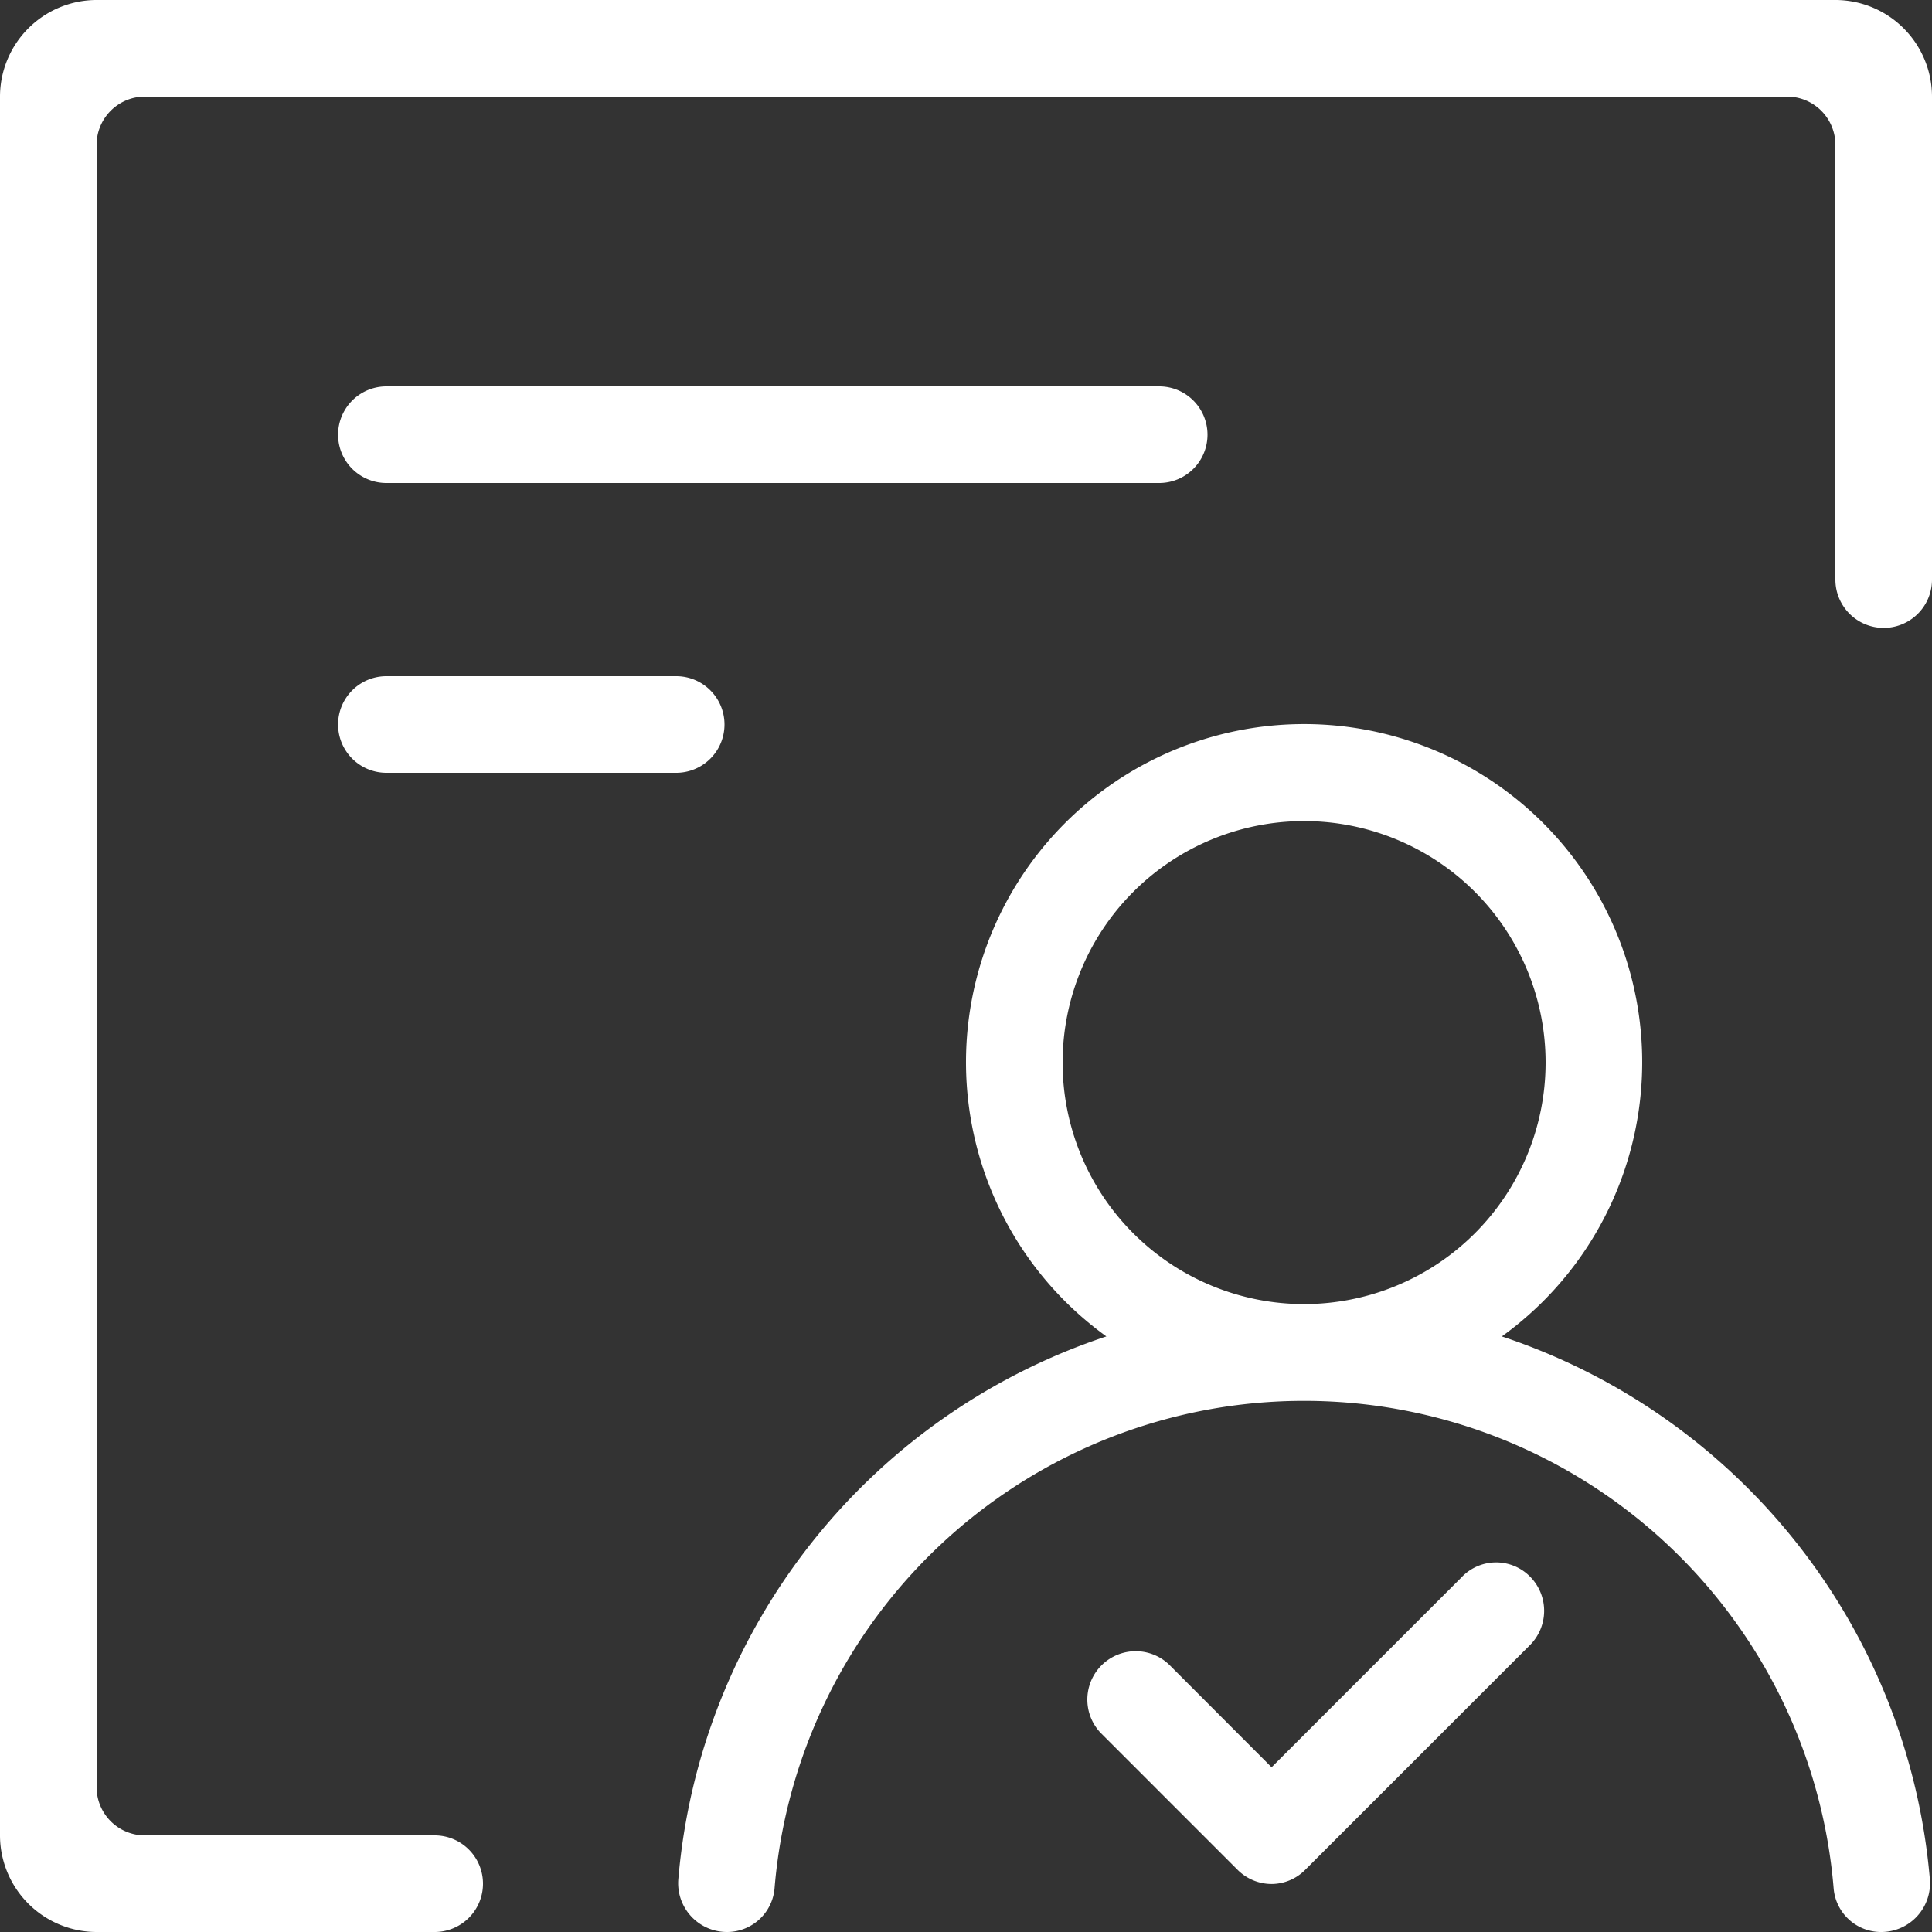
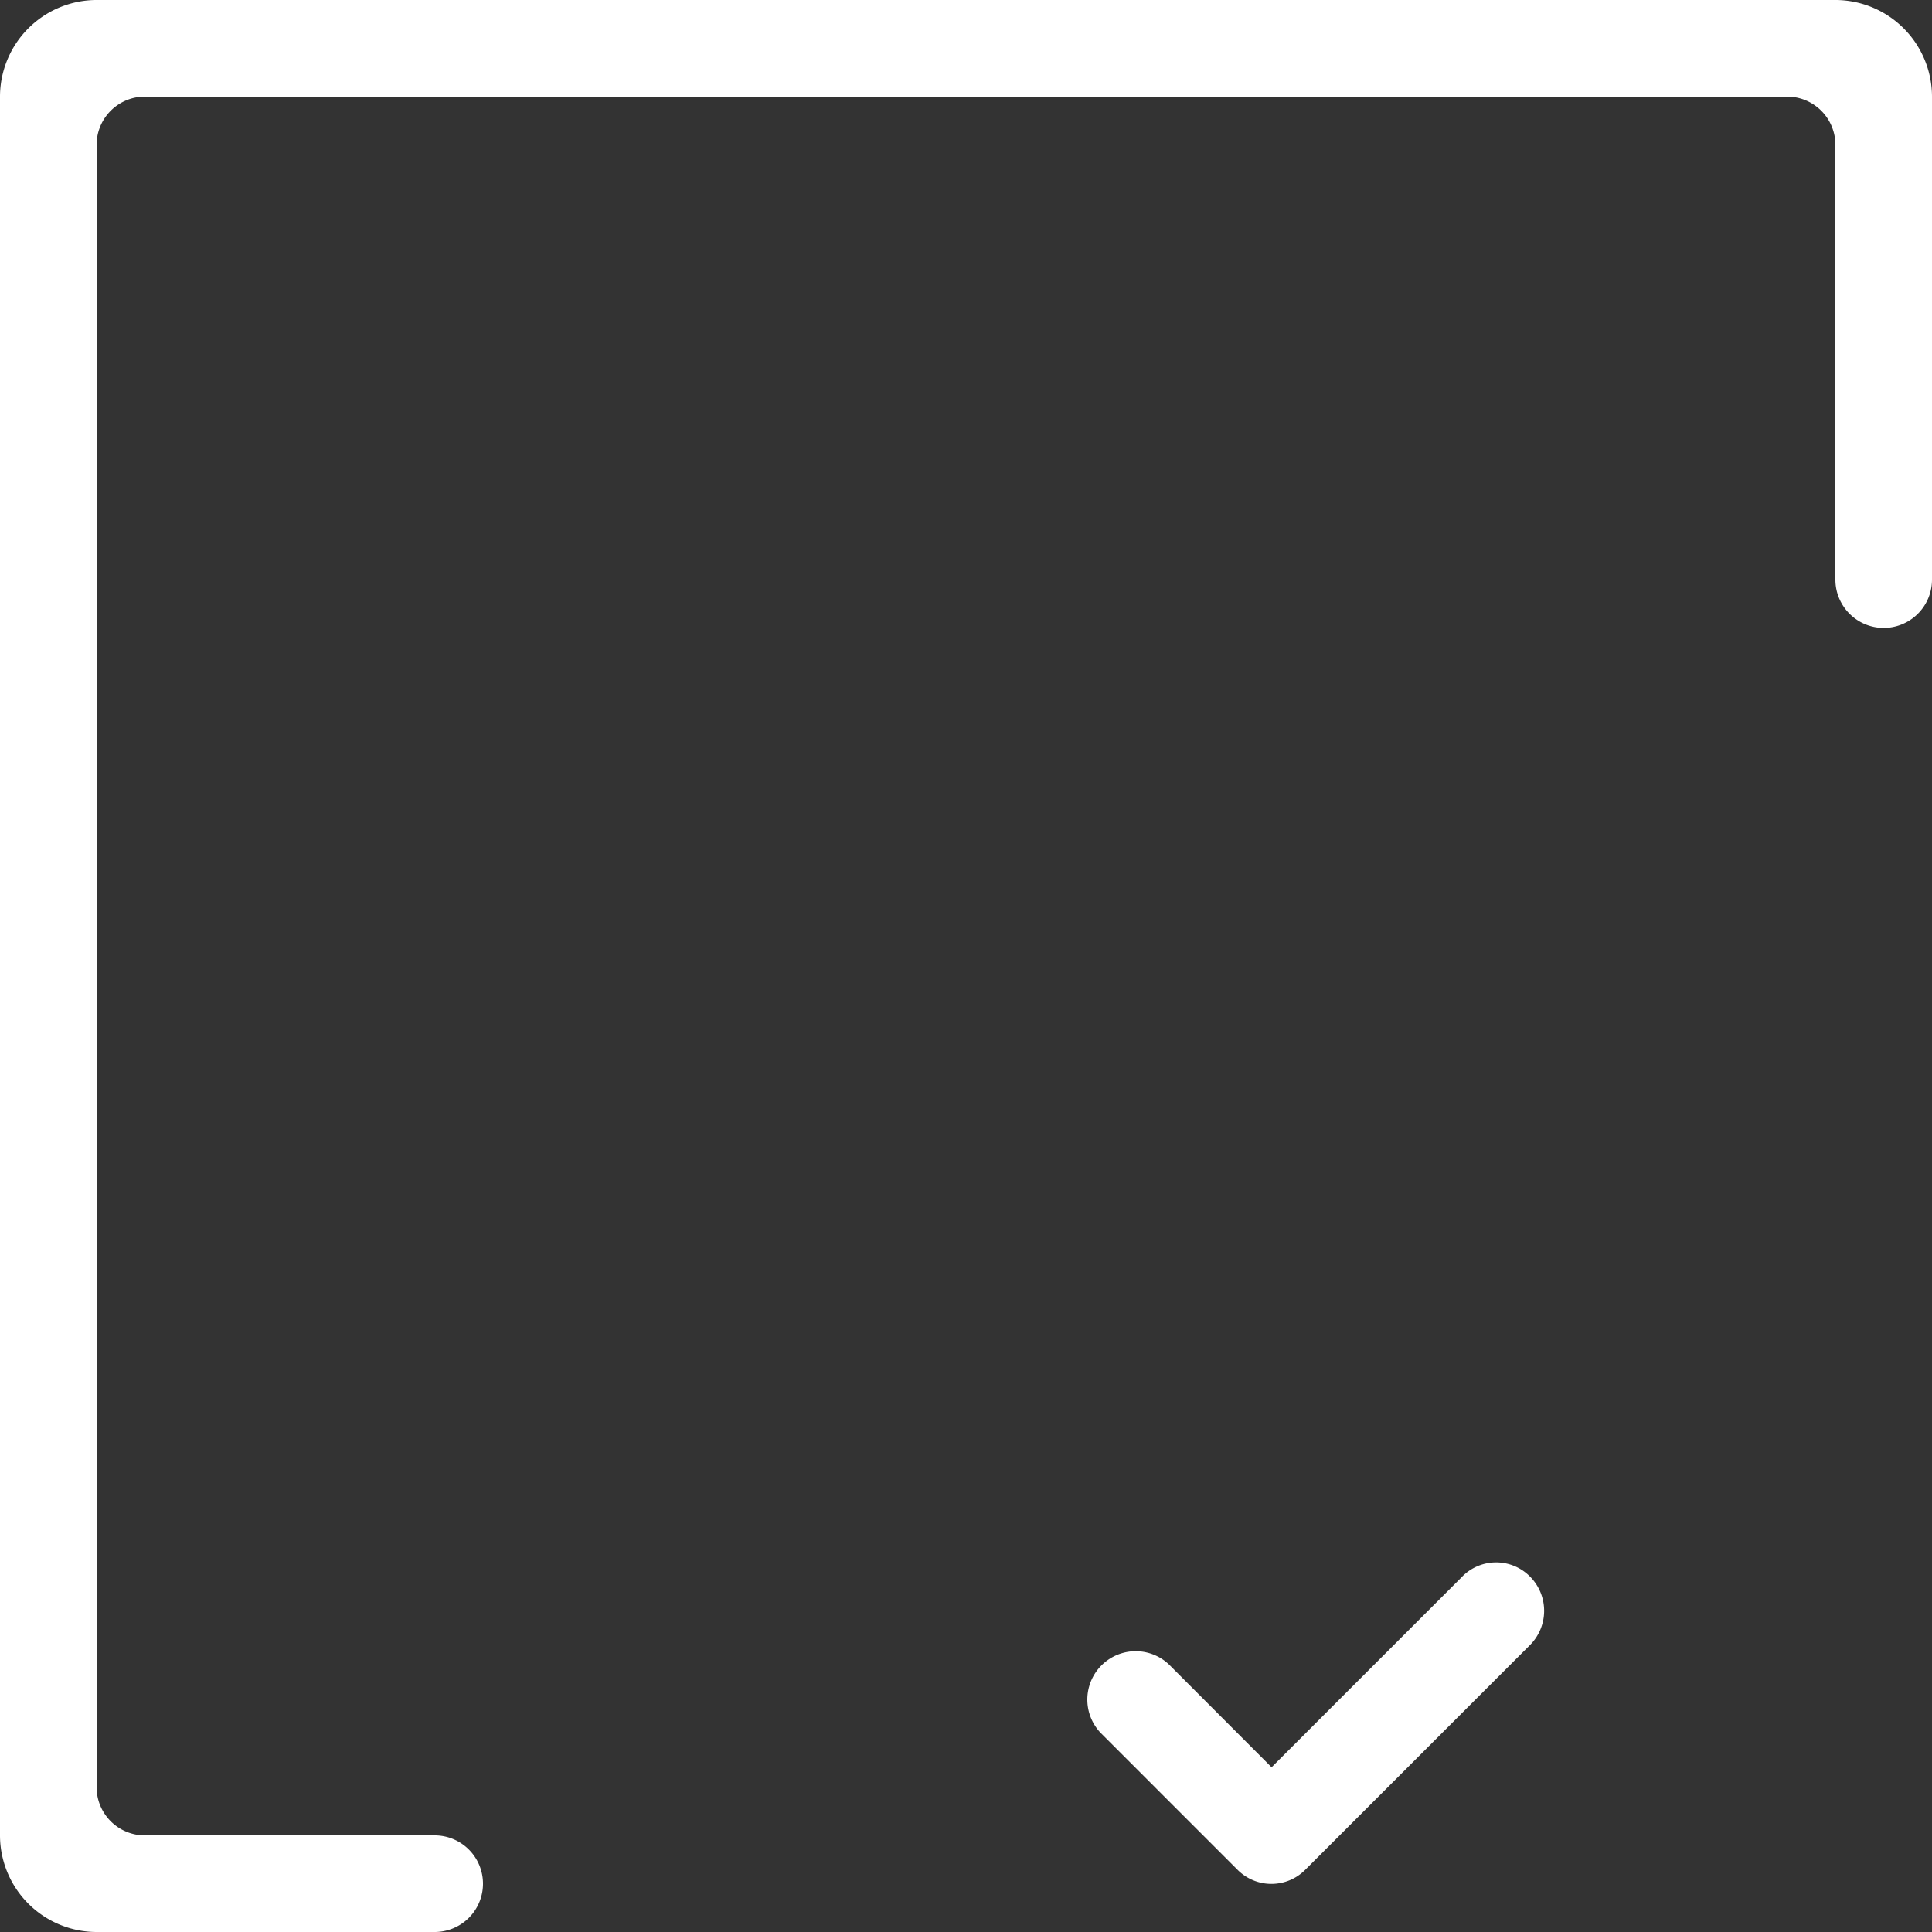
<svg xmlns="http://www.w3.org/2000/svg" id="组_550" data-name="组 550" width="31.08" height="31.08" viewBox="0 0 31.08 31.08">
  <rect x="0" y="0" width="31.08" height="31.08" fill="#333333" stroke="none" />
-   <path id="路径_19184" data-name="路径 19184" d="M239.521,258.483a5.439,5.439,0,1,0-6.362,0,10.1,10.1,0,0,0-6.885,8.724.785.785,0,0,0,.777.857.767.767,0,0,0,.77-.7,8.548,8.548,0,0,1,17.038,0,.765.765,0,0,0,.77.7.785.785,0,0,0,.777-.857A10.106,10.106,0,0,0,239.521,258.483Zm-3.181-.52a3.885,3.885,0,1,1,3.885-3.885A3.887,3.887,0,0,1,236.34,257.963Zm-14.763-13.209h12.432a.777.777,0,0,0,0-1.554H221.577a.777.777,0,0,0,0,1.554Zm0,4.662h4.662a.777.777,0,0,0,0-1.554h-4.662a.777.777,0,0,0,0,1.554Z" transform="translate(-215.361 -236.984)" fill="#fff" />
-   <path id="路径_19185" data-name="路径 19185" d="M93.526,64H65.554A1.556,1.556,0,0,0,64,65.554V93.526a1.556,1.556,0,0,0,1.554,1.554h5.439a.777.777,0,1,0,0-1.554H66.331a.776.776,0,0,1-.777-.777V66.331a.776.776,0,0,1,.777-.777H92.749a.776.776,0,0,1,.777.777v6.993a.777.777,0,0,0,1.554,0v-7.77A1.556,1.556,0,0,0,93.526,64Zm-6,25.36-3.07,3.07-1.648-1.651a.778.778,0,0,0-1.1,1.1l2.2,2.2v0a.775.775,0,0,0,.552.229A.767.767,0,0,0,85,94.077v0l3.614-3.614a.781.781,0,0,0,0-1.1A.766.766,0,0,0,87.525,89.36Z" transform="translate(-64 -64)" fill="#fff" />
+   <path id="路径_19185" data-name="路径 19185" d="M93.526,64H65.554A1.556,1.556,0,0,0,64,65.554V93.526a1.556,1.556,0,0,0,1.554,1.554h5.439a.777.777,0,1,0,0-1.554H66.331a.776.776,0,0,1-.777-.777V66.331a.776.776,0,0,1,.777-.777H92.749a.776.776,0,0,1,.777.777v6.993a.777.777,0,0,0,1.554,0v-7.77A1.556,1.556,0,0,0,93.526,64Zm-6,25.36-3.07,3.07-1.648-1.651a.778.778,0,0,0-1.1,1.1l2.2,2.2v0A.767.767,0,0,0,85,94.077v0l3.614-3.614a.781.781,0,0,0,0-1.1A.766.766,0,0,0,87.525,89.36Z" transform="translate(-64 -64)" fill="#fff" />
</svg>